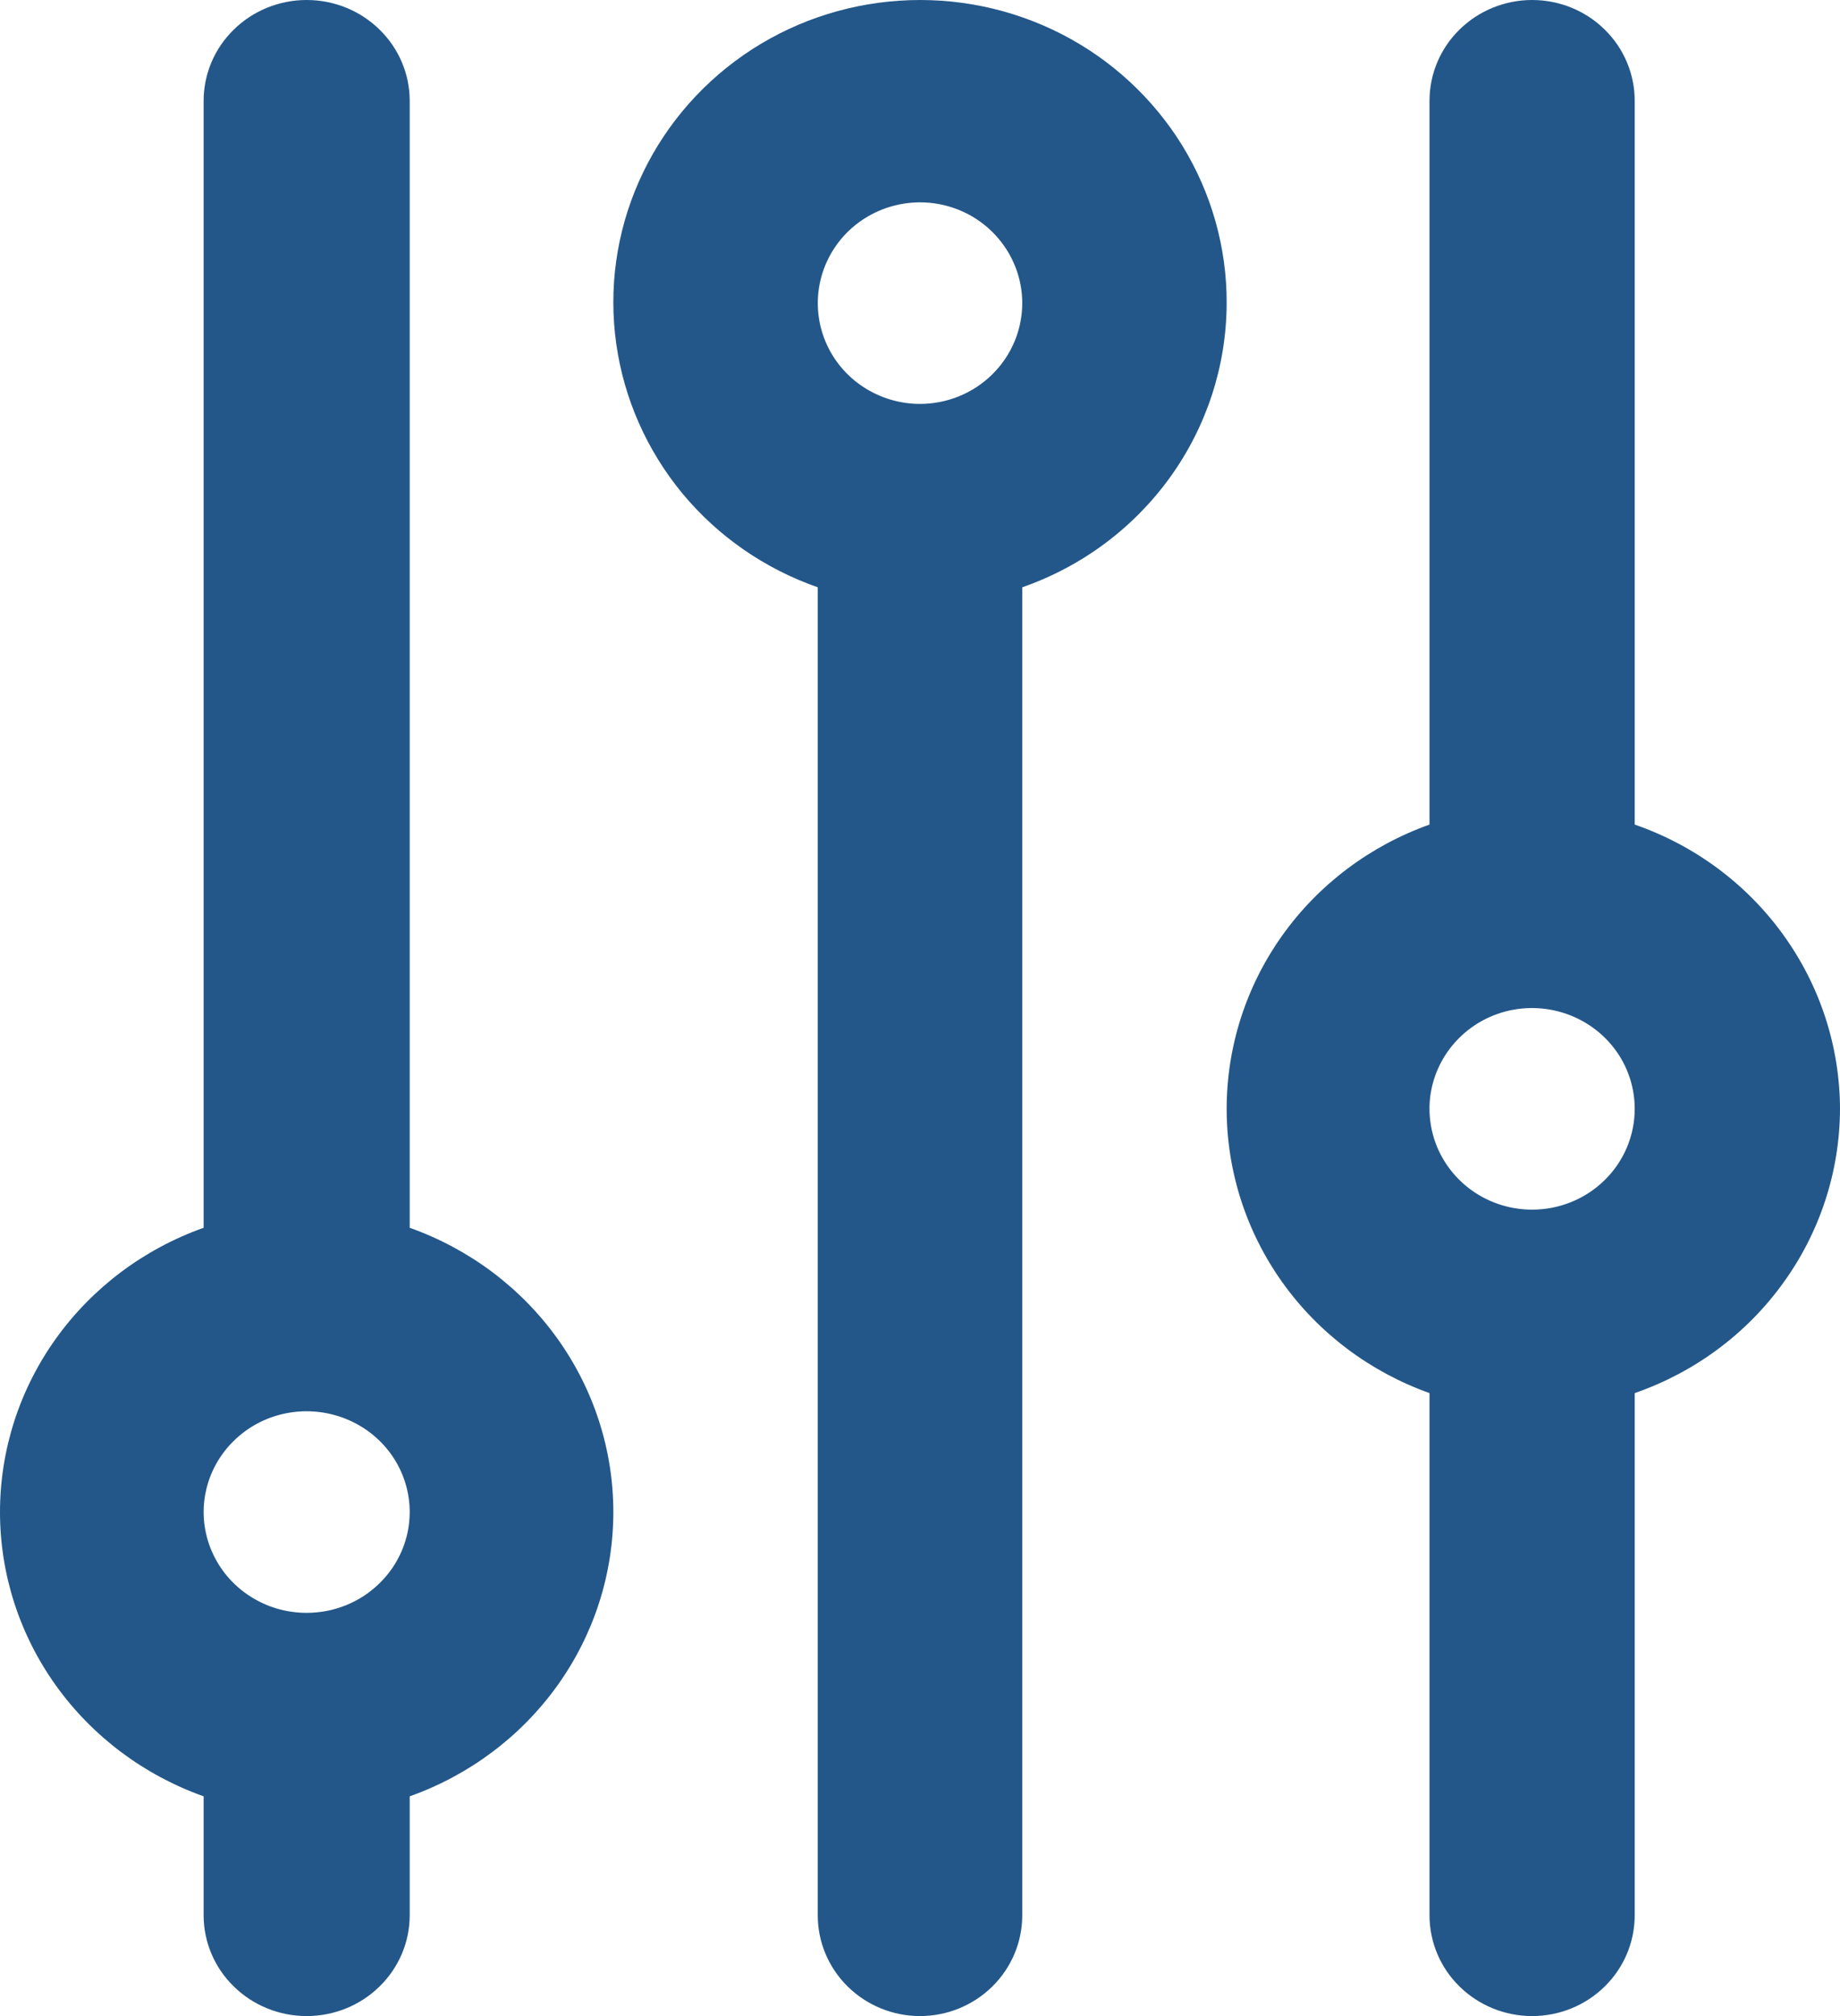
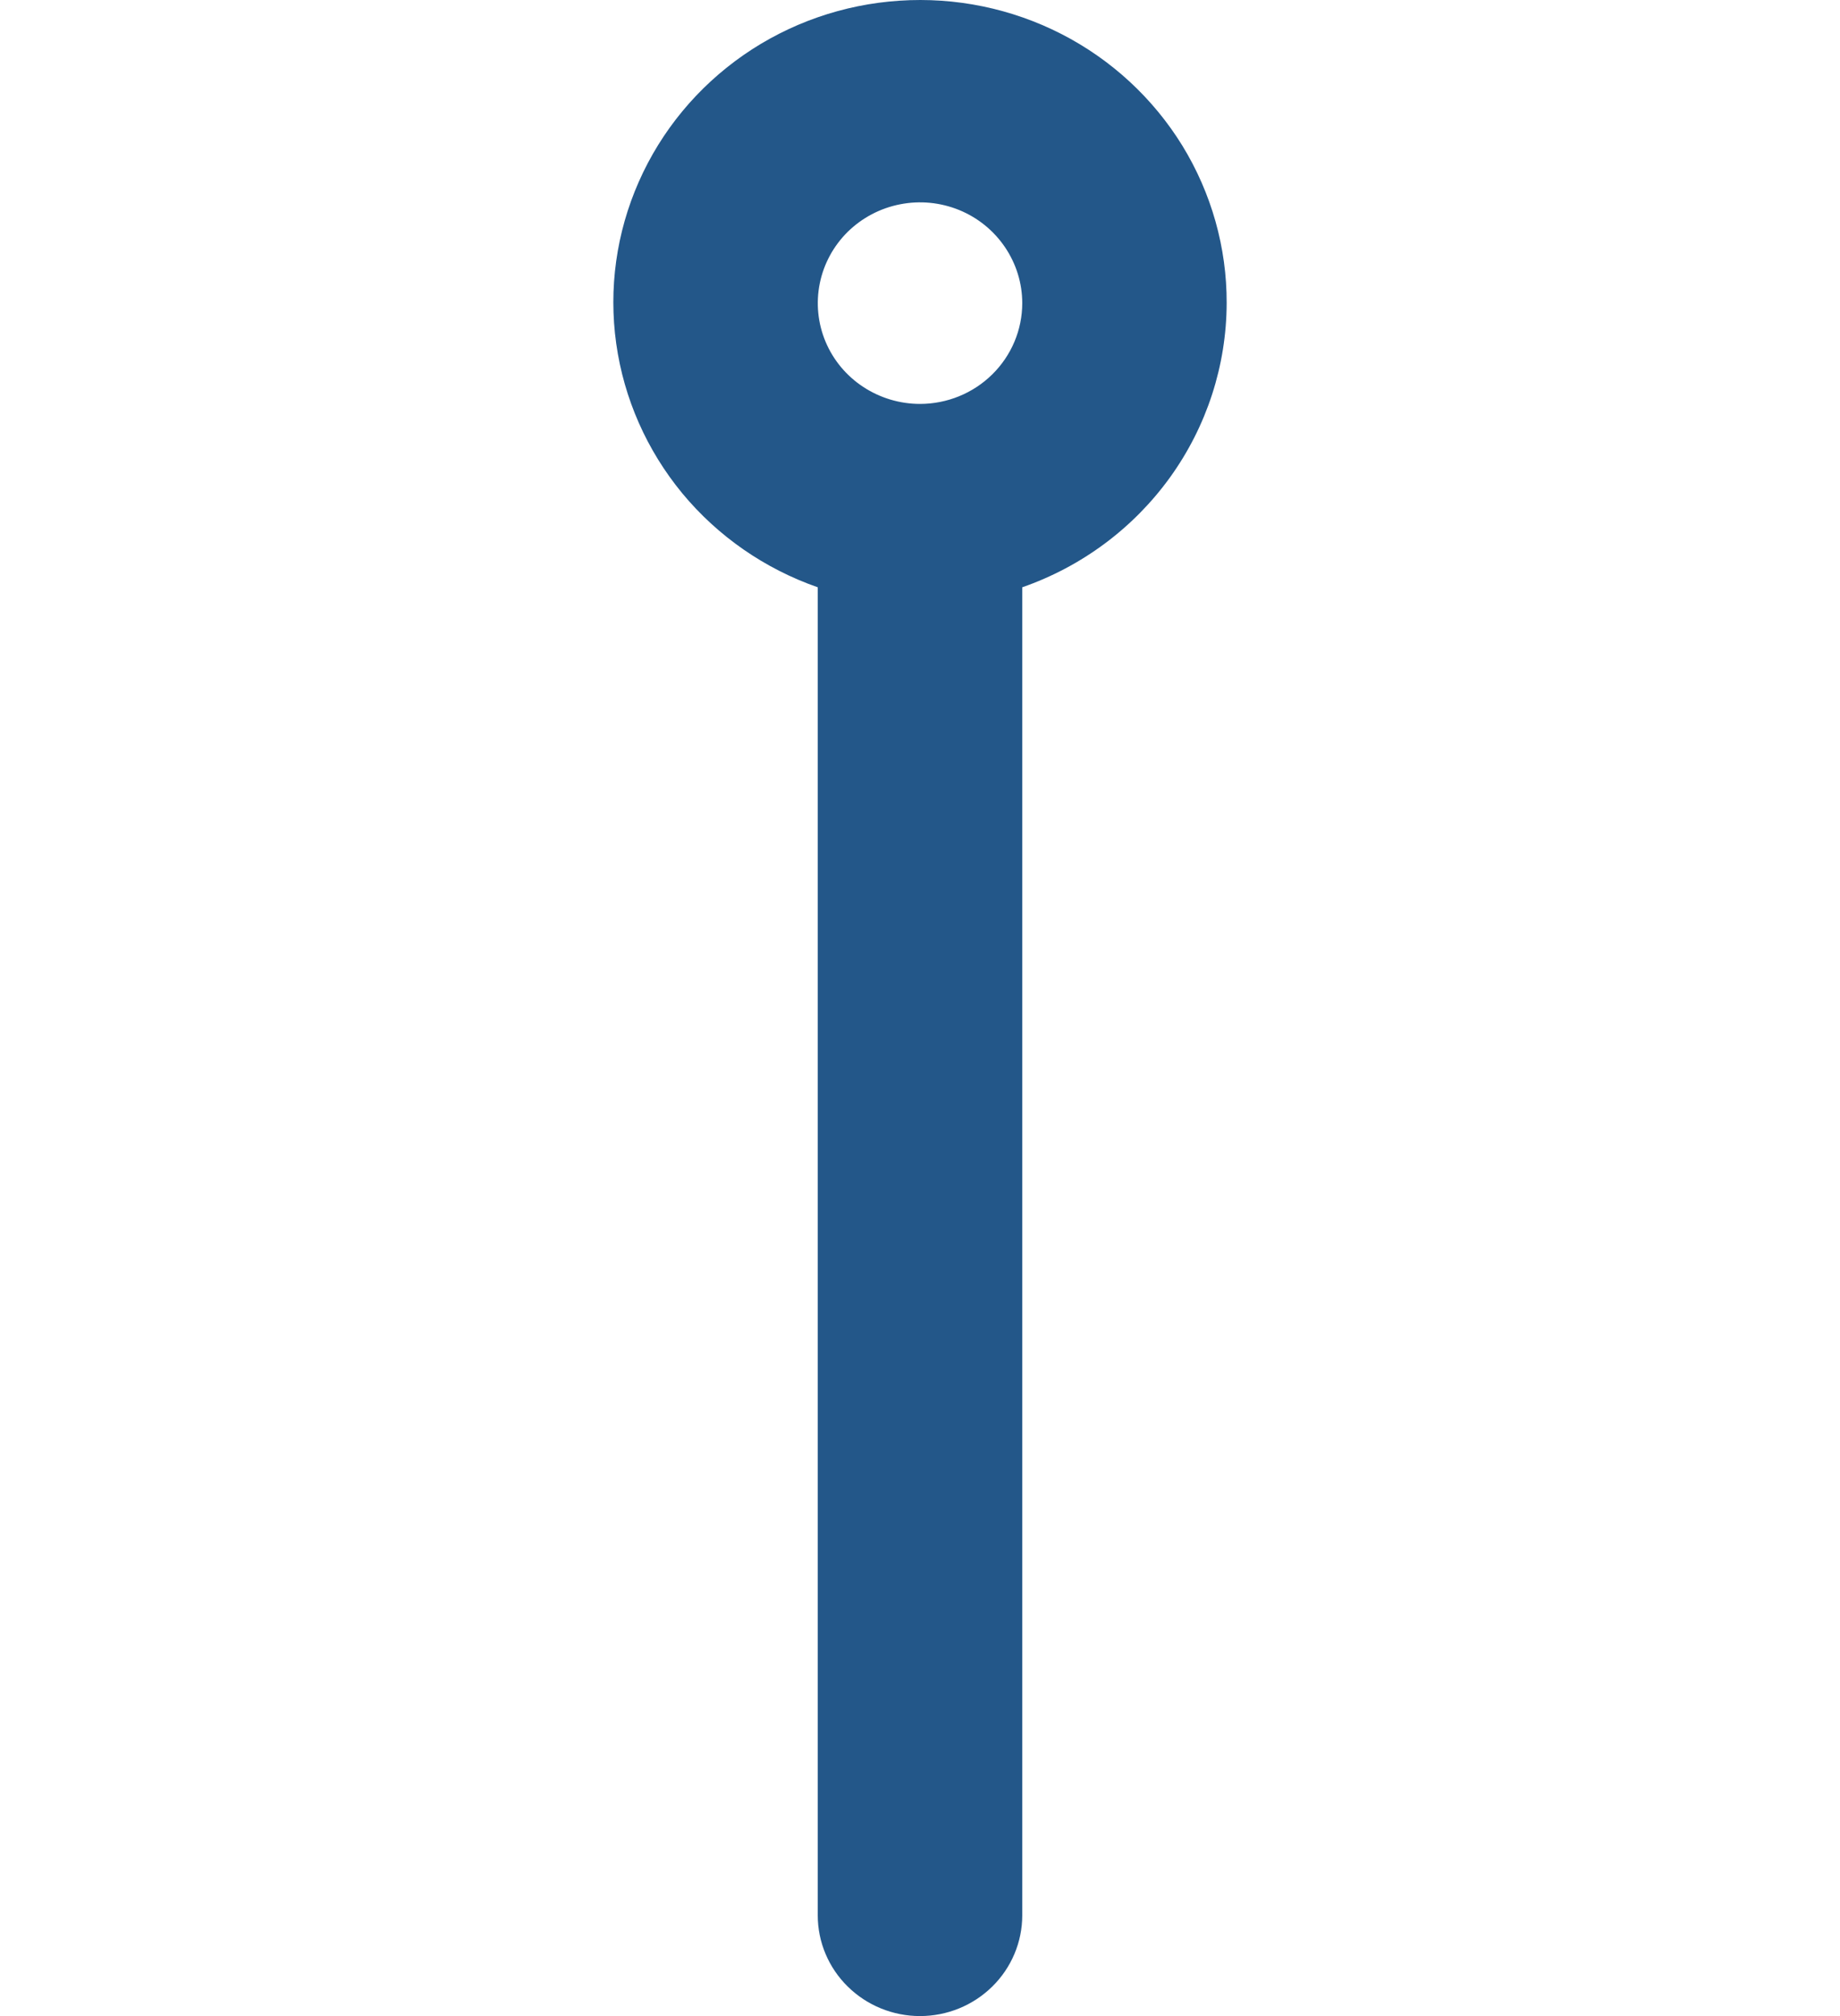
<svg xmlns="http://www.w3.org/2000/svg" width="21" height="23" viewBox="0 0 21 23" fill="none">
-   <path d="M4.676 14.007V1.15C4.676 0.845 4.552 0.552 4.331 0.337C4.111 0.121 3.812 0 3.5 0C3.188 0 2.889 0.121 2.669 0.337C2.448 0.552 2.324 0.845 2.324 1.15V14.007C1.643 14.249 1.055 14.69 0.639 15.27C0.223 15.85 0 16.541 0 17.25C0 17.959 0.223 18.65 0.639 19.23C1.055 19.81 1.643 20.251 2.324 20.493V21.85C2.324 22.155 2.448 22.448 2.669 22.663C2.889 22.879 3.188 23 3.5 23C3.812 23 4.111 22.879 4.331 22.663C4.552 22.448 4.676 22.155 4.676 21.85V20.493C5.357 20.251 5.945 19.81 6.361 19.23C6.777 18.65 7 17.959 7 17.25C7 16.541 6.777 15.85 6.361 15.27C5.945 14.69 5.357 14.249 4.676 14.007ZM3.5 18.4C3.267 18.4 3.04 18.333 2.847 18.206C2.653 18.08 2.503 17.9 2.414 17.69C2.325 17.48 2.301 17.249 2.347 17.026C2.392 16.803 2.504 16.598 2.669 16.437C2.833 16.276 3.042 16.166 3.271 16.122C3.499 16.078 3.735 16.101 3.95 16.188C4.165 16.275 4.349 16.422 4.478 16.611C4.607 16.8 4.676 17.023 4.676 17.25C4.676 17.555 4.552 17.848 4.331 18.063C4.111 18.279 3.812 18.4 3.5 18.4Z" fill="#235789" />
-   <path d="M21 12.65C20.998 11.938 20.772 11.245 20.352 10.664C19.933 10.083 19.341 9.644 18.657 9.407V1.15C18.657 0.845 18.534 0.552 18.314 0.337C18.095 0.121 17.797 0 17.486 0C17.176 0 16.878 0.121 16.658 0.337C16.438 0.552 16.315 0.845 16.315 1.15V9.407C15.637 9.649 15.05 10.09 14.636 10.67C14.222 11.25 14 11.941 14 12.65C14 13.358 14.222 14.05 14.636 14.63C15.05 15.21 15.637 15.651 16.315 15.893V21.85C16.315 22.155 16.438 22.448 16.658 22.663C16.878 22.879 17.176 23 17.486 23C17.797 23 18.095 22.879 18.314 22.663C18.534 22.448 18.657 22.155 18.657 21.85V15.893C19.341 15.656 19.933 15.217 20.352 14.636C20.772 14.056 20.998 13.362 21 12.65ZM17.486 13.8C17.255 13.8 17.028 13.733 16.835 13.606C16.643 13.48 16.493 13.3 16.404 13.09C16.316 12.88 16.292 12.649 16.337 12.426C16.383 12.203 16.494 11.998 16.658 11.837C16.822 11.676 17.03 11.566 17.258 11.522C17.485 11.478 17.72 11.501 17.934 11.588C18.148 11.675 18.331 11.822 18.46 12.011C18.589 12.2 18.657 12.423 18.657 12.65C18.657 12.955 18.534 13.248 18.314 13.463C18.095 13.679 17.797 13.8 17.486 13.8Z" fill="#235789" />
  <path d="M14 3.458C14.002 2.826 13.827 2.205 13.495 1.663C13.162 1.122 12.685 0.681 12.116 0.389C11.546 0.097 10.906 -0.035 10.265 0.008C9.625 0.05 9.008 0.265 8.483 0.63C7.959 0.995 7.546 1.494 7.29 2.075C7.034 2.655 6.945 3.293 7.033 3.92C7.121 4.547 7.382 5.137 7.787 5.628C8.193 6.118 8.728 6.489 9.333 6.7V21.851C9.333 22.155 9.456 22.448 9.675 22.663C9.894 22.879 10.191 23 10.5 23C10.809 23 11.106 22.879 11.325 22.663C11.544 22.448 11.667 22.155 11.667 21.851V6.7C12.348 6.463 12.937 6.024 13.355 5.444C13.773 4.863 13.998 4.17 14 3.458ZM10.5 4.608C10.269 4.608 10.044 4.54 9.852 4.414C9.66 4.288 9.51 4.108 9.422 3.898C9.334 3.688 9.311 3.457 9.356 3.234C9.401 3.011 9.512 2.806 9.675 2.645C9.838 2.485 10.046 2.375 10.272 2.331C10.499 2.286 10.733 2.309 10.947 2.396C11.16 2.483 11.342 2.631 11.47 2.82C11.598 3.009 11.667 3.231 11.667 3.458C11.667 3.763 11.544 4.055 11.325 4.271C11.106 4.487 10.809 4.608 10.5 4.608Z" fill="#235789" />
</svg>